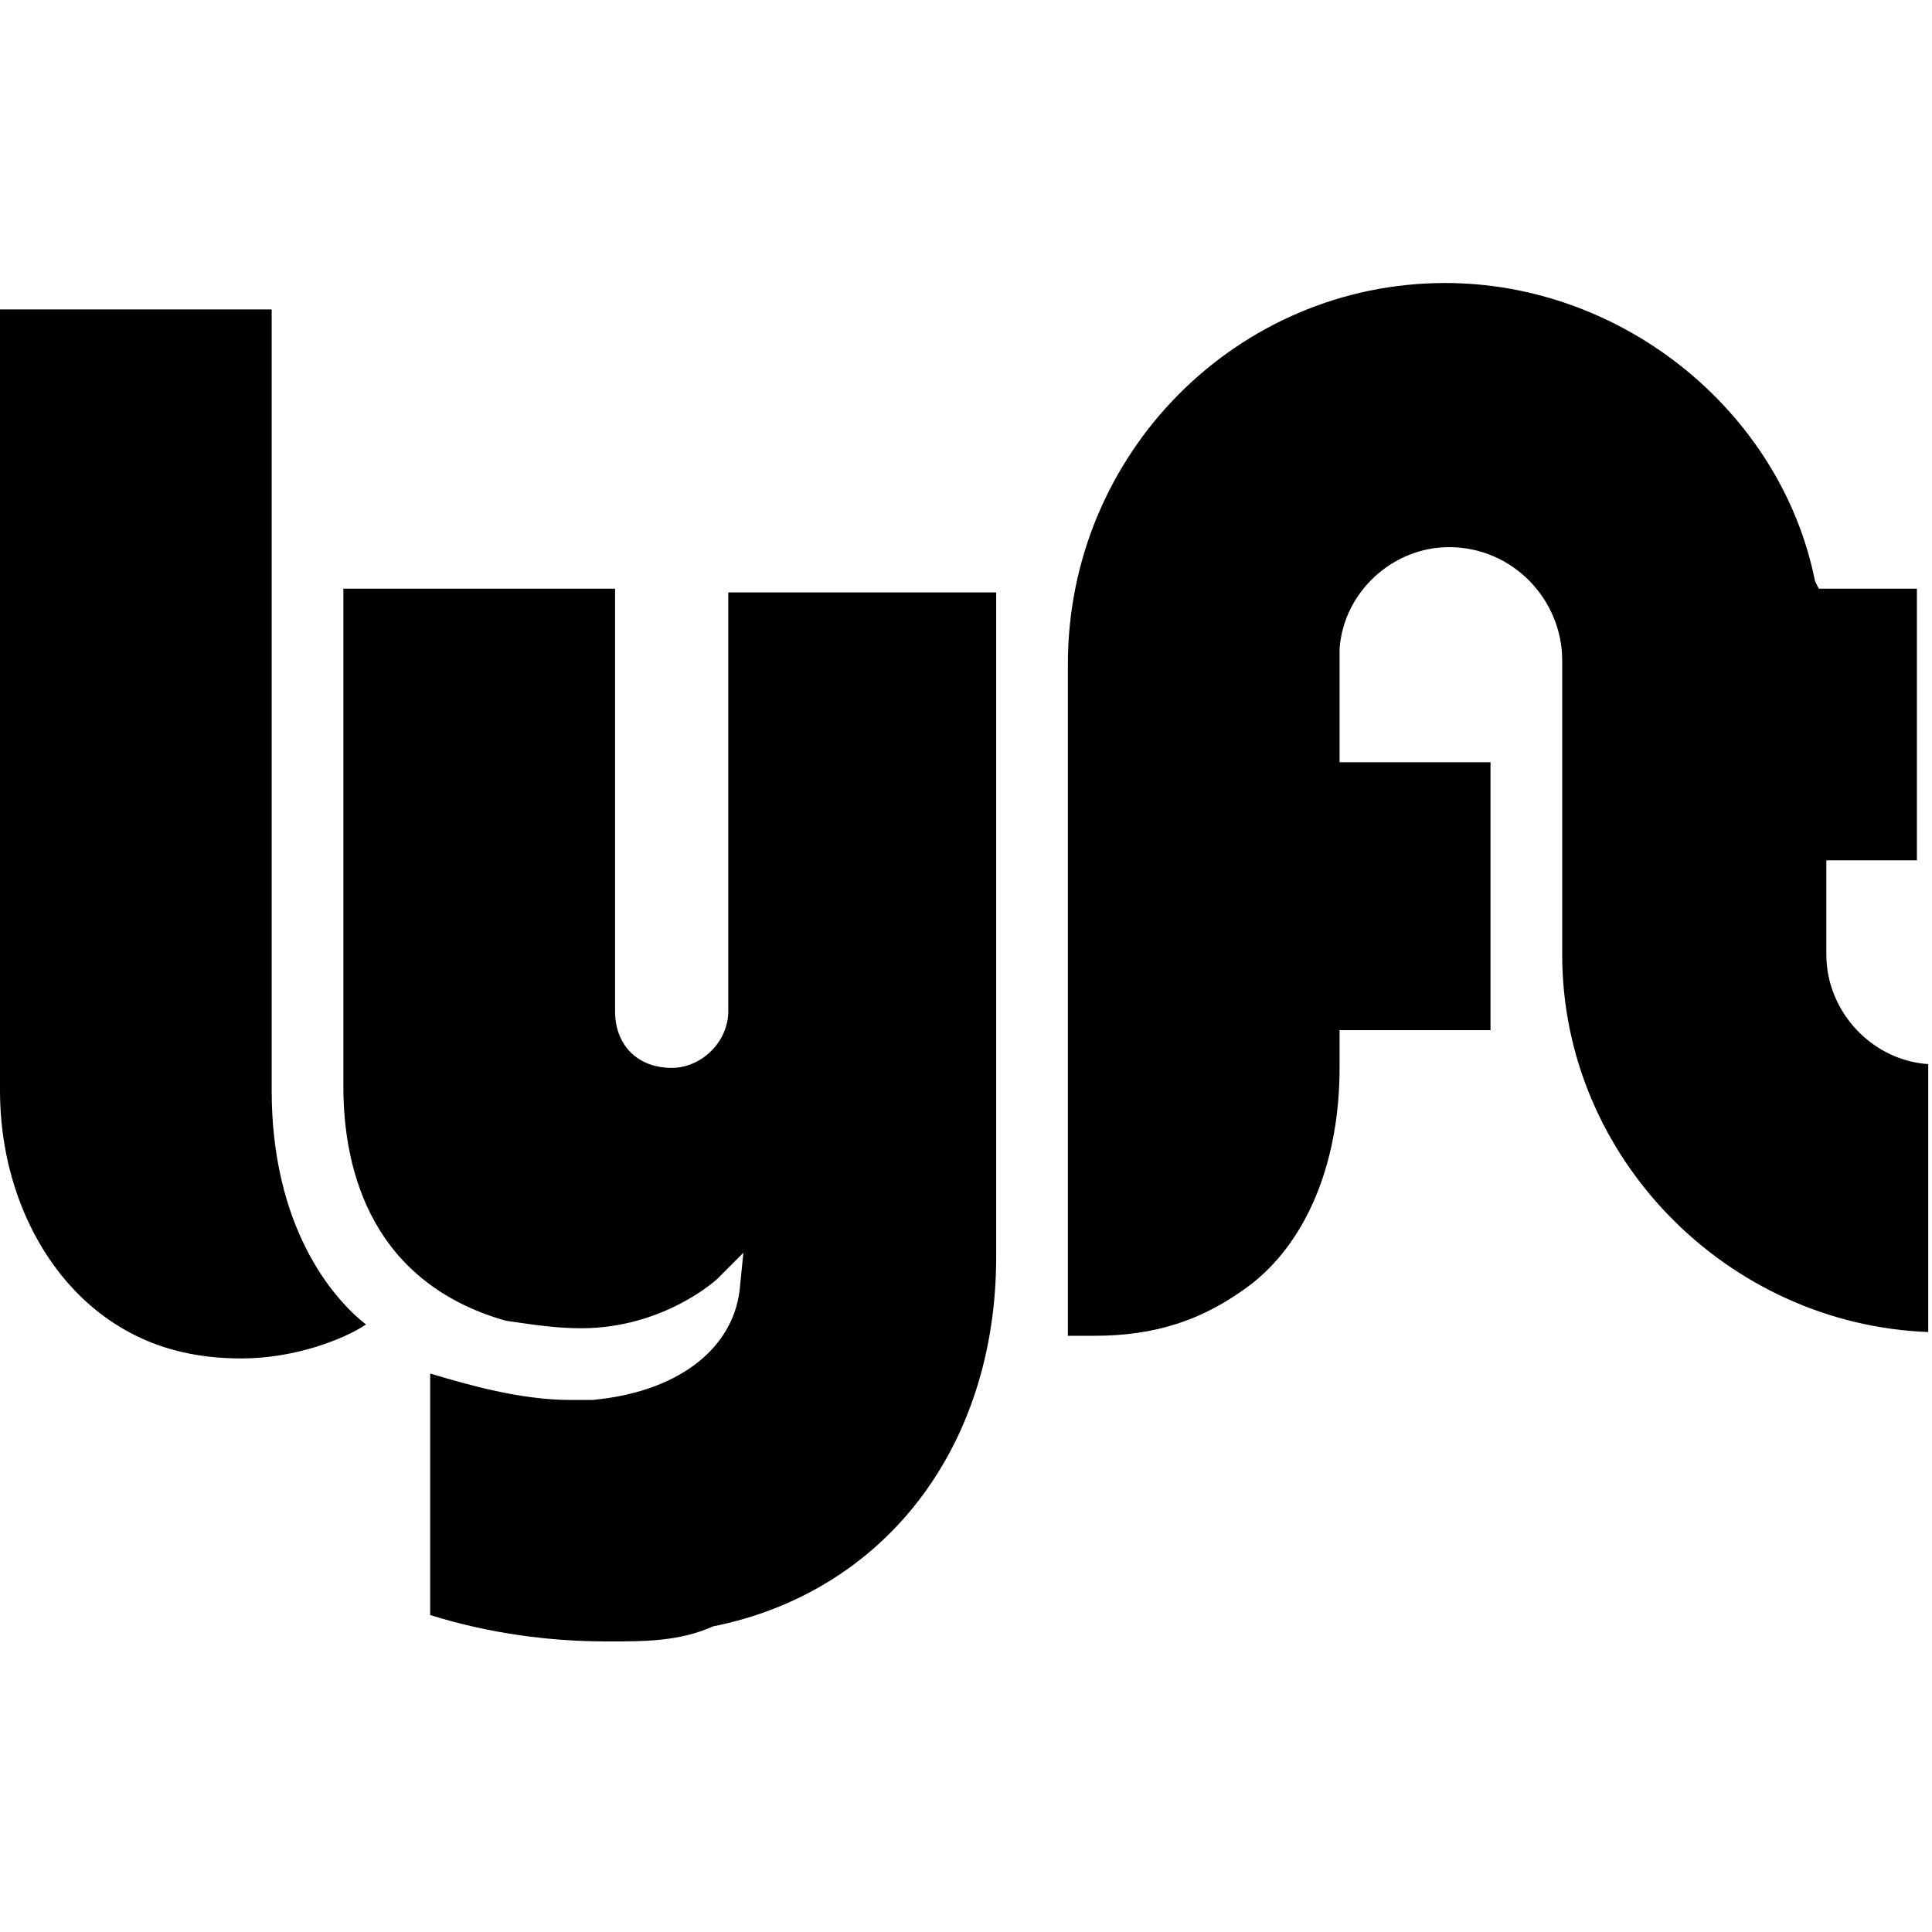
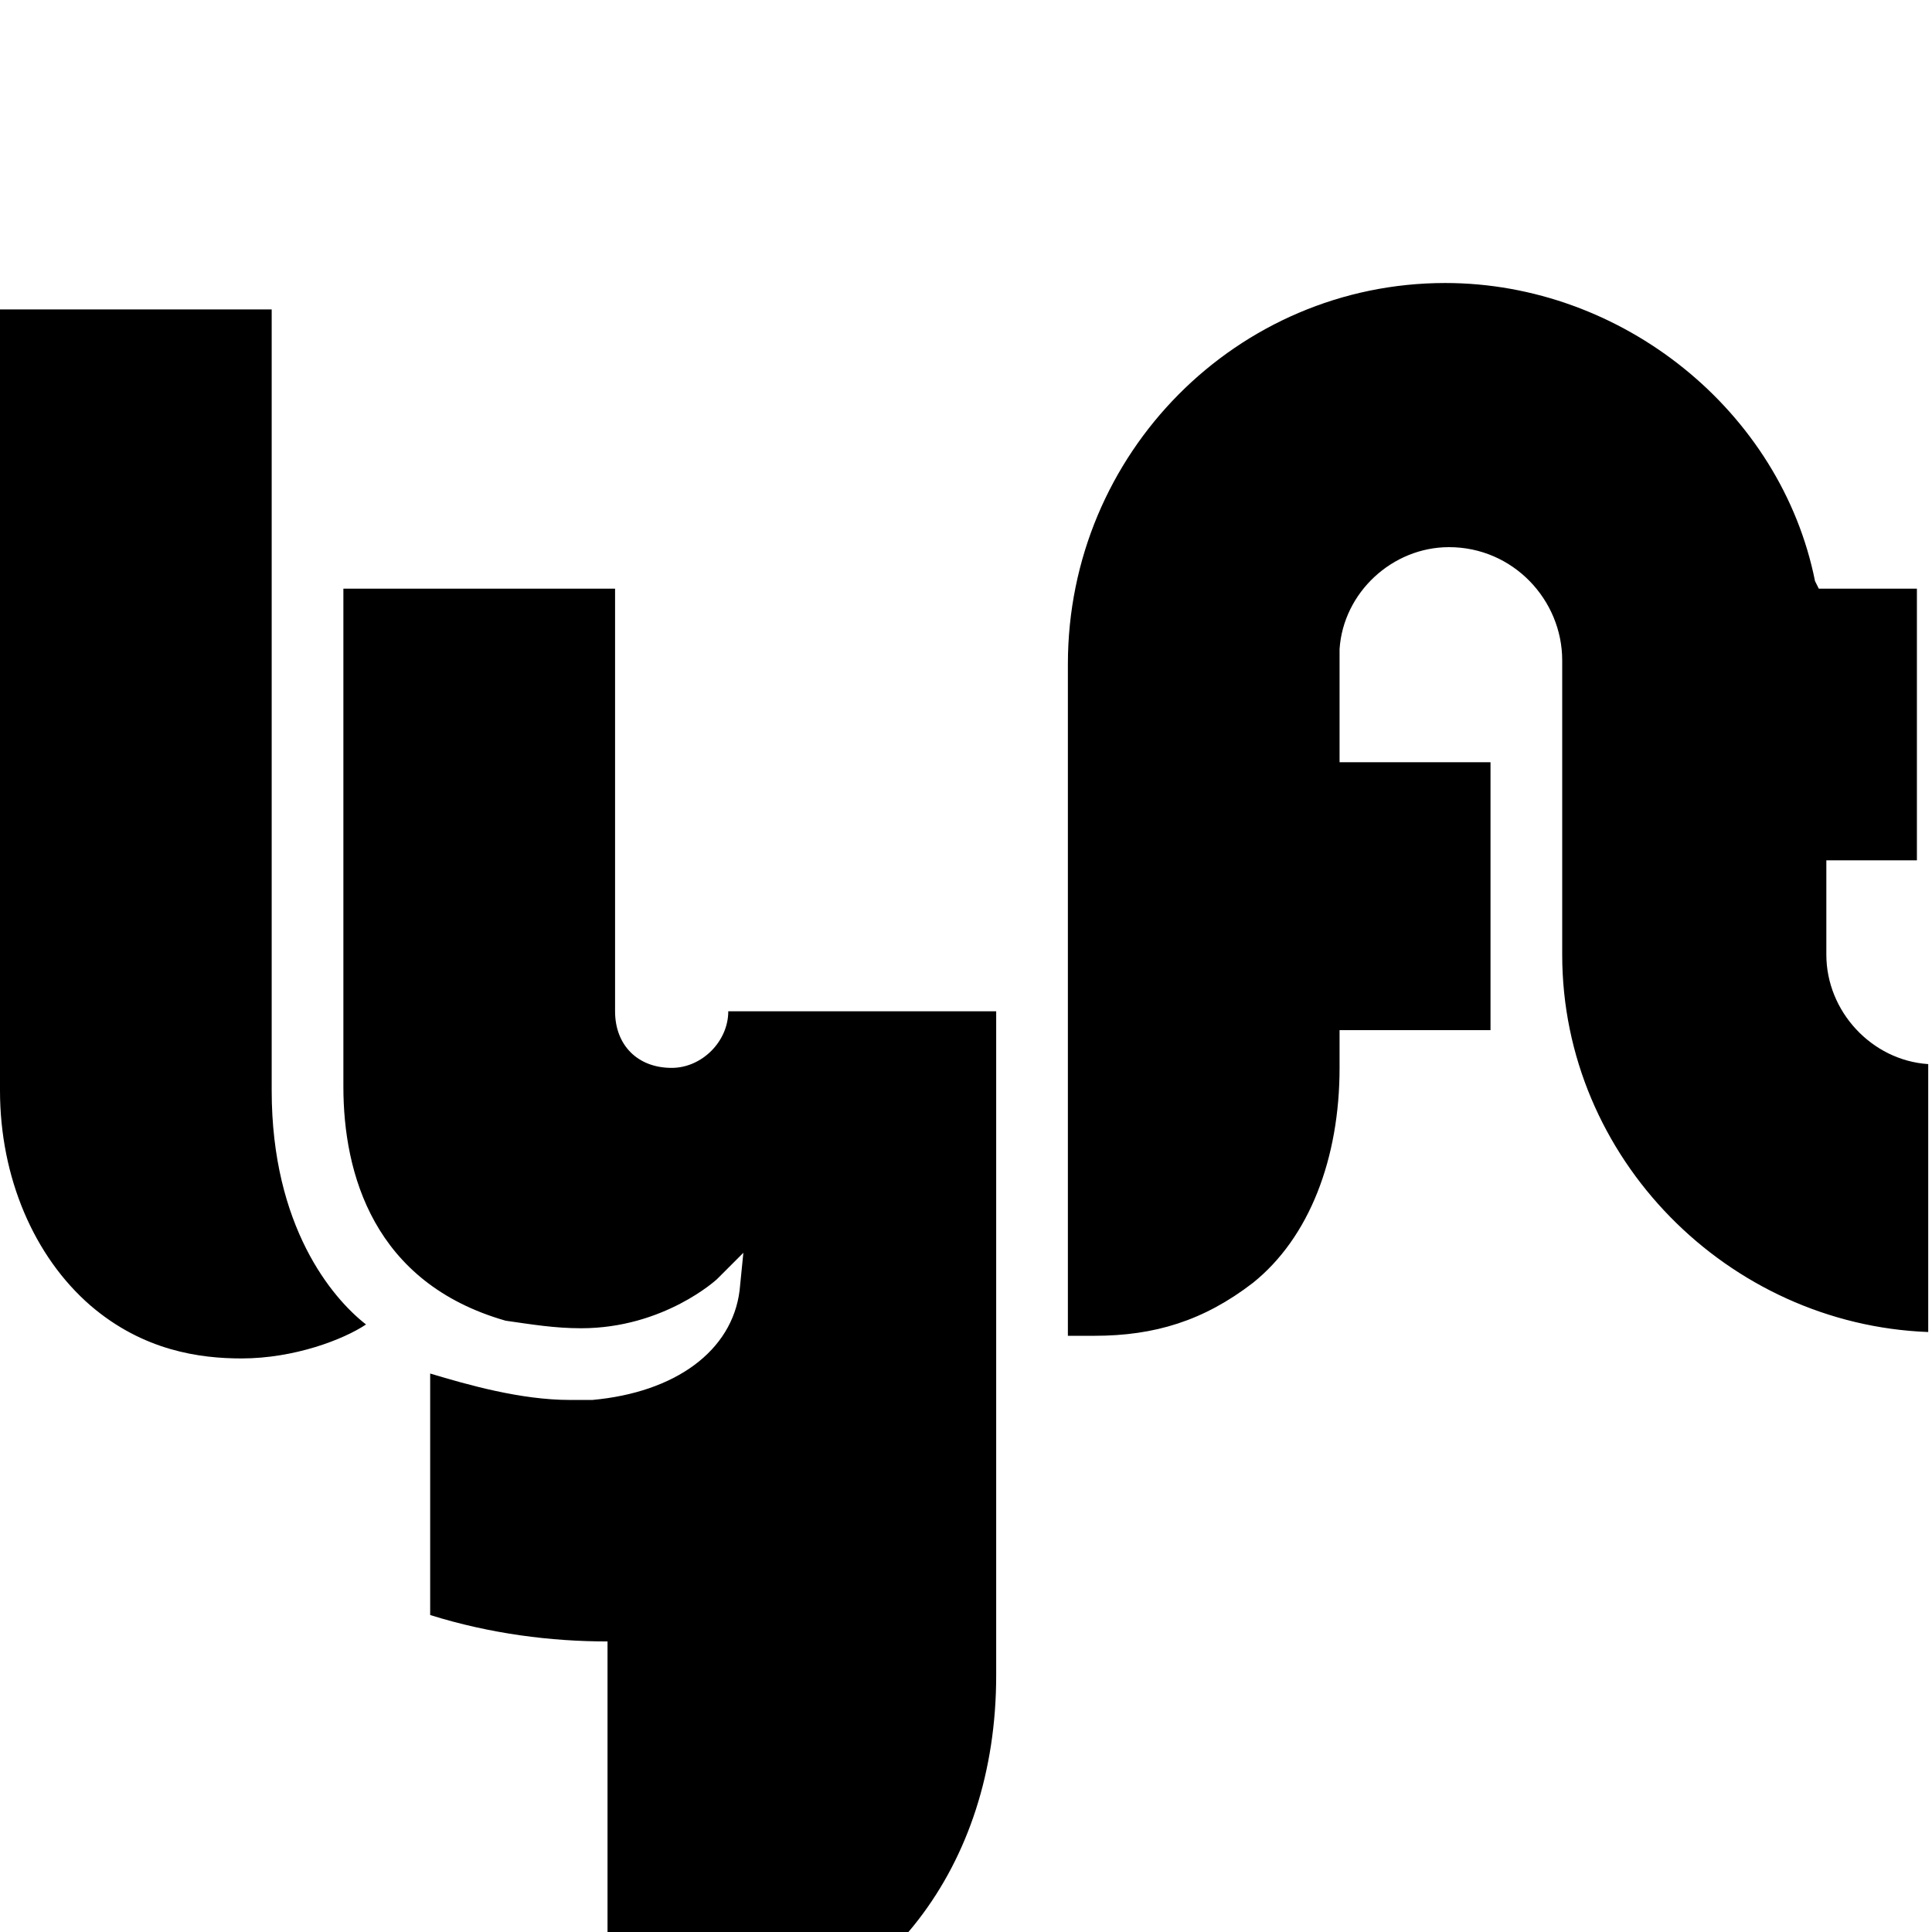
<svg xmlns="http://www.w3.org/2000/svg" version="1.1" viewBox="0 0 1500 1500">
-   <path d="M187.5 1054.688c-32.227 0-76.172-5.859-117.188-41.016-43.945-38.086-70.313-99.609-70.313-166.992v-606.445h210.938v606.445c0 105.469 46.875 161.133 73.242 181.641-17.578 11.719-55.664 26.367-96.68 26.367zM849.609 1037.109c-5.859 0-14.648 0-20.508 0v-521.484c0-164.063 131.836-295.898 292.969-295.898 137.695 0 260.742 99.609 287.109 231.445l2.93 5.859h76.172v210.938h-70.313v73.242c0 43.945 35.156 82.031 79.102 84.961v208.008c-155.273-5.859-284.18-134.766-284.18-292.969v-228.516c0-46.875-38.086-87.891-87.891-87.891-43.945 0-82.031 35.156-84.961 79.102v87.891h117.188v208.008h-117.188v29.297c0 70.313-23.438 131.836-67.383 166.992-38.086 29.297-76.172 41.016-123.047 41.016zM471.68 1274.414c-43.945 0-90.82-5.859-137.695-20.508v-187.5c29.297 8.789 70.313 20.508 108.398 20.508 5.859 0 11.719 0 17.578 0 64.453-5.859 108.398-38.086 114.258-84.961l2.93-29.297-20.508 20.508c0 0-41.016 38.086-105.469 38.086-20.508 0-38.086-2.93-58.594-5.859-102.539-29.297-125.977-114.258-125.977-181.641v-386.719h210.938v328.125c0 26.367 17.578 43.945 43.945 43.945 23.438 0 43.945-20.508 43.945-43.945v-325.195h208.008v515.625c0 149.414-87.891 260.742-219.727 287.109-26.367 11.719-52.734 11.719-82.031 11.719z" />
+   <path d="M187.5 1054.688c-32.227 0-76.172-5.859-117.188-41.016-43.945-38.086-70.313-99.609-70.313-166.992v-606.445h210.938v606.445c0 105.469 46.875 161.133 73.242 181.641-17.578 11.719-55.664 26.367-96.68 26.367zM849.609 1037.109c-5.859 0-14.648 0-20.508 0v-521.484c0-164.063 131.836-295.898 292.969-295.898 137.695 0 260.742 99.609 287.109 231.445l2.93 5.859h76.172v210.938h-70.313v73.242c0 43.945 35.156 82.031 79.102 84.961v208.008c-155.273-5.859-284.18-134.766-284.18-292.969v-228.516c0-46.875-38.086-87.891-87.891-87.891-43.945 0-82.031 35.156-84.961 79.102v87.891h117.188v208.008h-117.188v29.297c0 70.313-23.438 131.836-67.383 166.992-38.086 29.297-76.172 41.016-123.047 41.016zM471.68 1274.414c-43.945 0-90.82-5.859-137.695-20.508v-187.5c29.297 8.789 70.313 20.508 108.398 20.508 5.859 0 11.719 0 17.578 0 64.453-5.859 108.398-38.086 114.258-84.961l2.93-29.297-20.508 20.508c0 0-41.016 38.086-105.469 38.086-20.508 0-38.086-2.93-58.594-5.859-102.539-29.297-125.977-114.258-125.977-181.641v-386.719h210.938v328.125c0 26.367 17.578 43.945 43.945 43.945 23.438 0 43.945-20.508 43.945-43.945h208.008v515.625c0 149.414-87.891 260.742-219.727 287.109-26.367 11.719-52.734 11.719-82.031 11.719z" />
</svg>